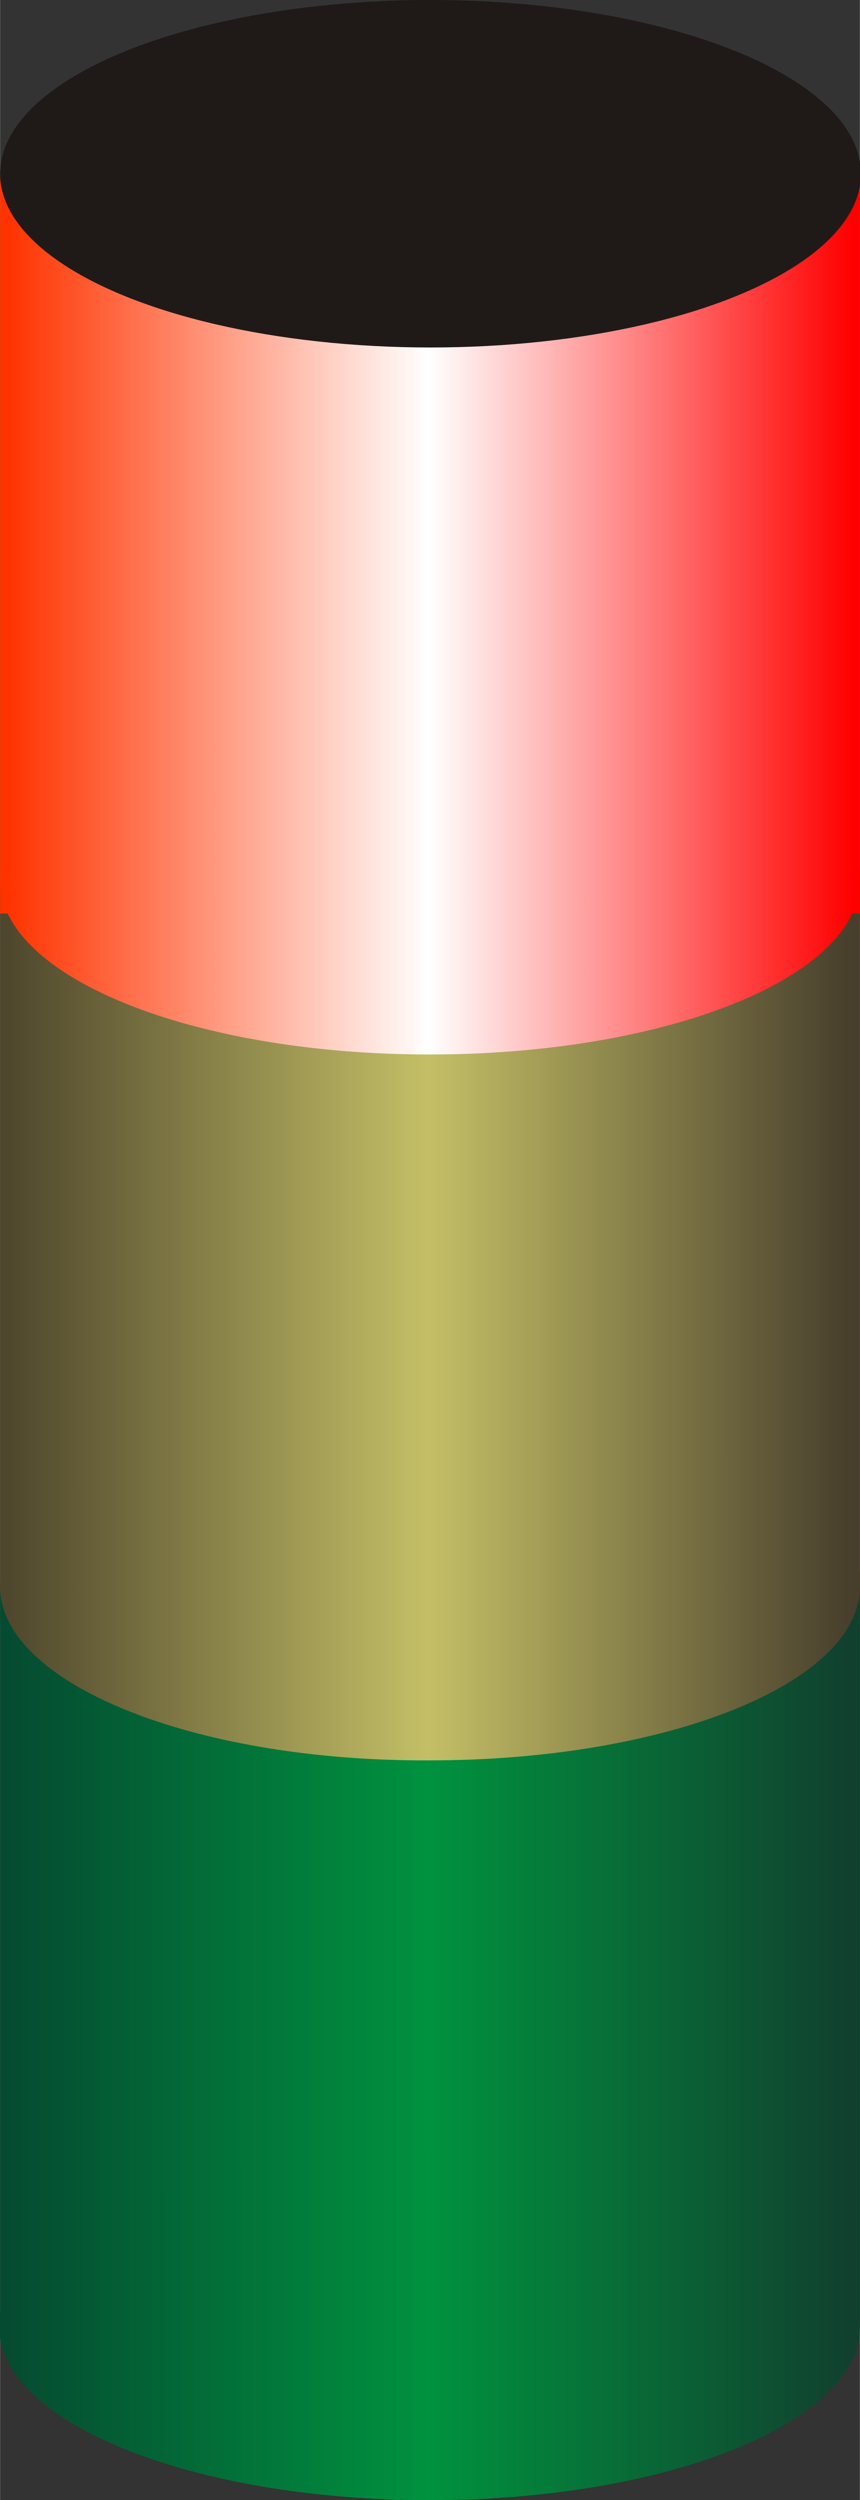
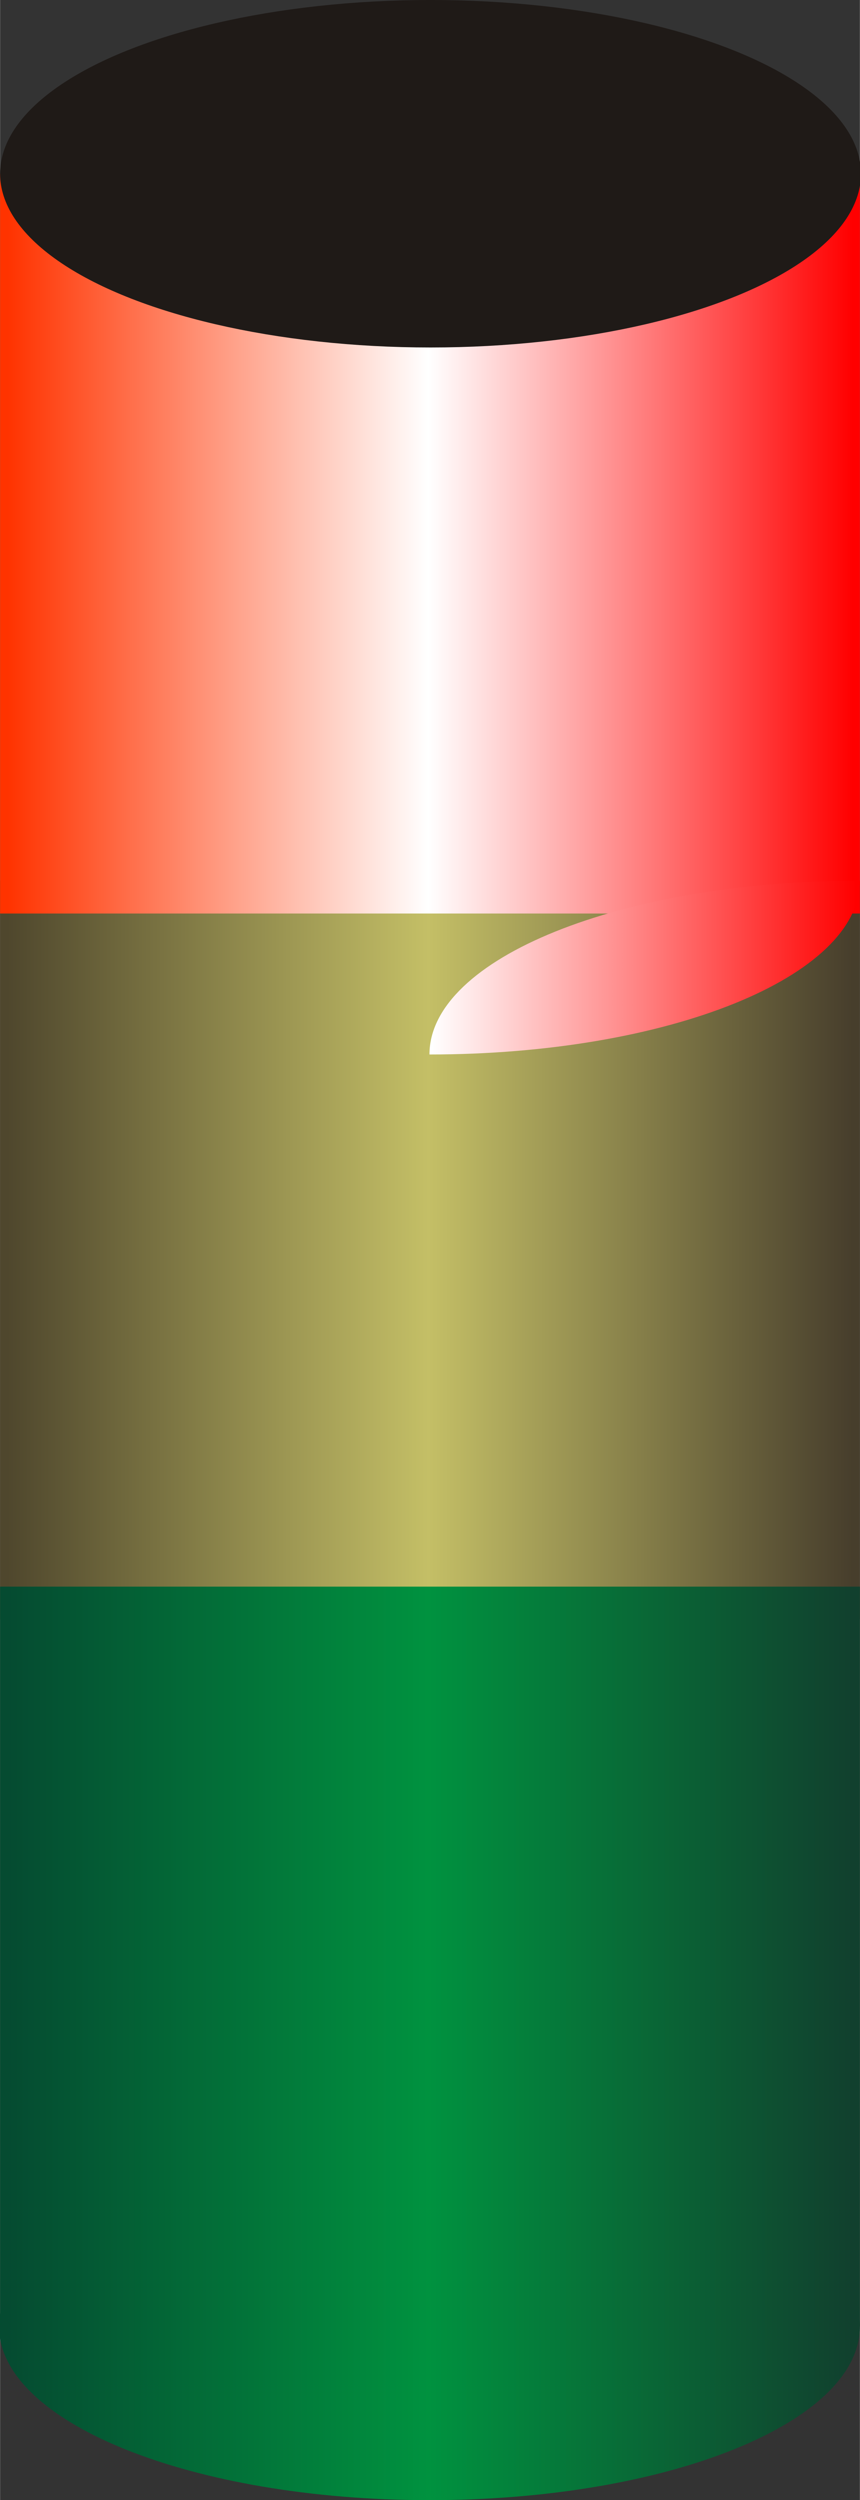
<svg xmlns="http://www.w3.org/2000/svg" xmlns:ns1="http://www.inkscape.org/namespaces/inkscape" xmlns:ns2="http://sodipodi.sourceforge.net/DTD/sodipodi-0.dtd" xmlns:xlink="http://www.w3.org/1999/xlink" xml:space="preserve" width="6.187mm" height="17.983mm" style="shape-rendering:geometricPrecision; text-rendering:geometricPrecision; image-rendering:optimizeQuality; fill-rule:evenodd; clip-rule:evenodd" viewBox="0 0 0.787 2.288" id="svg3139" version="1.1" ns1:version="0.48.3.1 r9886" ns2:docname="92.svg">
  <rect x="0" y="0" width="0.787" height="2.288" fill="#333333" stroke="none" />
  <ns2:namedview pagecolor="#ffffff" bordercolor="#666666" borderopacity="1" objecttolerance="10" gridtolerance="10" guidetolerance="10" ns1:pageopacity="0" ns1:pageshadow="2" ns1:window-width="1440" ns1:window-height="844" id="namedview3179" showgrid="false" ns1:zoom="7.4075722" ns1:cx="15.488161" ns1:cy="35.492949" ns1:window-x="-4" ns1:window-y="-4" ns1:window-maximized="1" ns1:current-layer="svg3139" />
  <defs id="defs3141">
    <style type="text/css" id="style3143">
   
    .fil6 {fill:#1F1A17}
    .fil3 {fill:url(#id0)}
    .fil0 {fill:url(#id1)}
    .fil2 {fill:url(#id2)}
    .fil5 {fill:url(#id3)}
    .fil4 {fill:url(#id4)}
    .fil1 {fill:url(#id5)}
   
  </style>
    <linearGradient id="id0" gradientUnits="userSpaceOnUse" x1="0.787" y1="0.806" x2="-1.27238e-005" y2="0.806">
      <stop offset="0" style="stop-color: rgb(255, 0, 0);" id="stop3146" />
      <stop offset="0.502" style="stop-color:white" id="stop3148" />
      <stop offset="1" style="stop-color: rgb(255, 51, 0);" id="stop3150" />
    </linearGradient>
    <linearGradient id="id1" gradientUnits="userSpaceOnUse" xlink:href="#id0" x1="0.787" y1="0.498" x2="-1.27238e-005" y2="0.498">
  </linearGradient>
    <linearGradient id="id2" gradientUnits="userSpaceOnUse" x1="0.787" y1="1.79" x2="-1.27238e-005" y2="1.79">
      <stop offset="0" style="stop-color:#11402E" id="stop3154" />
      <stop offset="0.502" style="stop-color:#00923F" id="stop3156" />
      <stop offset="1" style="stop-color:#054B31" id="stop3158" />
    </linearGradient>
    <linearGradient id="id3" gradientUnits="userSpaceOnUse" xlink:href="#id2" x1="0.787" y1="2.129" x2="3.81715e-005" y2="2.129">
  </linearGradient>
    <linearGradient id="id4" gradientUnits="userSpaceOnUse" x1="0.787" y1="1.452" x2="-1.27238e-005" y2="1.452">
      <stop offset="0" style="stop-color:#473E2C" id="stop3162" />
      <stop offset="0.502" style="stop-color:#C4BF66" id="stop3164" />
      <stop offset="1" style="stop-color:#4F472D" id="stop3166" />
    </linearGradient>
    <linearGradient id="id5" gradientUnits="userSpaceOnUse" xlink:href="#id4" x1="0.787" y1="1.144" x2="-1.27238e-005" y2="1.144">
  </linearGradient>
    <linearGradient ns1:collect="always" xlink:href="#id2" id="linearGradient3183" gradientUnits="userSpaceOnUse" x1="0.787" y1="1.79" x2="-1.27238e-005" y2="1.79" />
    <linearGradient ns1:collect="always" xlink:href="#id0" id="linearGradient3185" gradientUnits="userSpaceOnUse" x1="0.787" y1="0.806" x2="-1.27238e-005" y2="0.806" />
    <linearGradient ns1:collect="always" xlink:href="#id4" id="linearGradient3187" gradientUnits="userSpaceOnUse" x1="0.787" y1="1.452" x2="-1.27238e-005" y2="1.452" />
    <linearGradient ns1:collect="always" xlink:href="#id0" id="linearGradient3197" gradientUnits="userSpaceOnUse" x1="0.787" y1="0.498" x2="-1.27238e-005" y2="0.498" />
    <linearGradient ns1:collect="always" xlink:href="#id4" id="linearGradient3199" gradientUnits="userSpaceOnUse" x1="0.787" y1="1.144" x2="-1.27238e-005" y2="1.144" />
    <linearGradient ns1:collect="always" xlink:href="#id2" id="linearGradient3201" gradientUnits="userSpaceOnUse" x1="0.787" y1="1.79" x2="-1.27238e-005" y2="1.79" />
    <linearGradient ns1:collect="always" xlink:href="#id0" id="linearGradient3203" gradientUnits="userSpaceOnUse" x1="0.787" y1="0.806" x2="-1.27238e-005" y2="0.806" />
    <linearGradient ns1:collect="always" xlink:href="#id4" id="linearGradient3205" gradientUnits="userSpaceOnUse" x1="0.787" y1="1.452" x2="-1.27238e-005" y2="1.452" />
    <linearGradient ns1:collect="always" xlink:href="#id2" id="linearGradient3207" gradientUnits="userSpaceOnUse" x1="0.787" y1="2.129" x2="3.81715e-005" y2="2.129" />
    <linearGradient ns1:collect="always" xlink:href="#id2" id="linearGradient3211" gradientUnits="userSpaceOnUse" x1="0.787" y1="2.129" x2="3.81715e-005" y2="2.129" />
    <linearGradient ns1:collect="always" xlink:href="#id4" id="linearGradient3214" gradientUnits="userSpaceOnUse" x1="0.787" y1="1.452" x2="-1.27238e-005" y2="1.452" />
    <linearGradient ns1:collect="always" xlink:href="#id0" id="linearGradient3217" gradientUnits="userSpaceOnUse" x1="0.787" y1="0.806" x2="-1.27238e-005" y2="0.806" />
  </defs>
  <g id="g3226">
    <polygon style="fill:url(#linearGradient3199)" points="0.787,0.806 0.787,1.482 0,1.482 0,0.806 " class="fil1" id="_57204528" />
    <polygon style="fill:url(#linearGradient3201)" points="0.787,1.452 0.787,2.129 0,2.129 0,1.452 " class="fil2" id="_57306128" />
    <g ns1:label="#g3222" id="hmigradengt">
      <polygon id="_57159328" class="fil0" points="0.787,0.159 0.787,0.836 0,0.836 0,0.159 " style="fill:url(#linearGradient3197)" />
-       <path id="_57304208" class="fil3" d="m 0.787,0.806 c 0,0.088 -0.176,0.159 -0.394,0.159 C 0.176,0.965 1e-6,0.894 1e-6,0.806 c 0,-0.088 0.176,-0.159 0.394,-0.159 0.217,0 0.394,0.071 0.394,0.159 z" style="fill:url(#linearGradient3217)" ns1:connector-curvature="0" />
+       <path id="_57304208" class="fil3" d="m 0.787,0.806 c 0,0.088 -0.176,0.159 -0.394,0.159 c 0,-0.088 0.176,-0.159 0.394,-0.159 0.217,0 0.394,0.071 0.394,0.159 z" style="fill:url(#linearGradient3217)" ns1:connector-curvature="0" />
    </g>
-     <path ns1:connector-curvature="0" style="fill:url(#linearGradient3214)" d="m 0.787,1.452 c 0,0.088 -0.176,0.159 -0.394,0.159 C 0.176,1.612 1e-6,1.54 1e-6,1.452 c 0,-0.088 0.176,-0.159 0.394,-0.159 0.217,0 0.394,0.071 0.394,0.159 z" class="fil4" id="_57303232" />
    <path ns1:connector-curvature="0" style="fill:url(#linearGradient3211)" d="m 0.787,2.129 c 0,0.088 -0.176,0.159 -0.394,0.159 -0.217,0 -0.394,-0.071 -0.394,-0.159 0,-0.088 0.176,-0.159 0.394,-0.159 0.217,0 0.394,0.071 0.394,0.159 z" class="fil5" id="_57301488" />
    <ellipse style="fill:#1f1a17" ns2:ry="0.393599" ns2:rx="0.159417" ns2:cy="0" ns2:cx="0" cy="0" cx="0" ry="0.394" rx="0.159" transform="matrix(0,1,-1,0,0.394,0.159)" class="fil6" id="_57305184" />
  </g>
</svg>